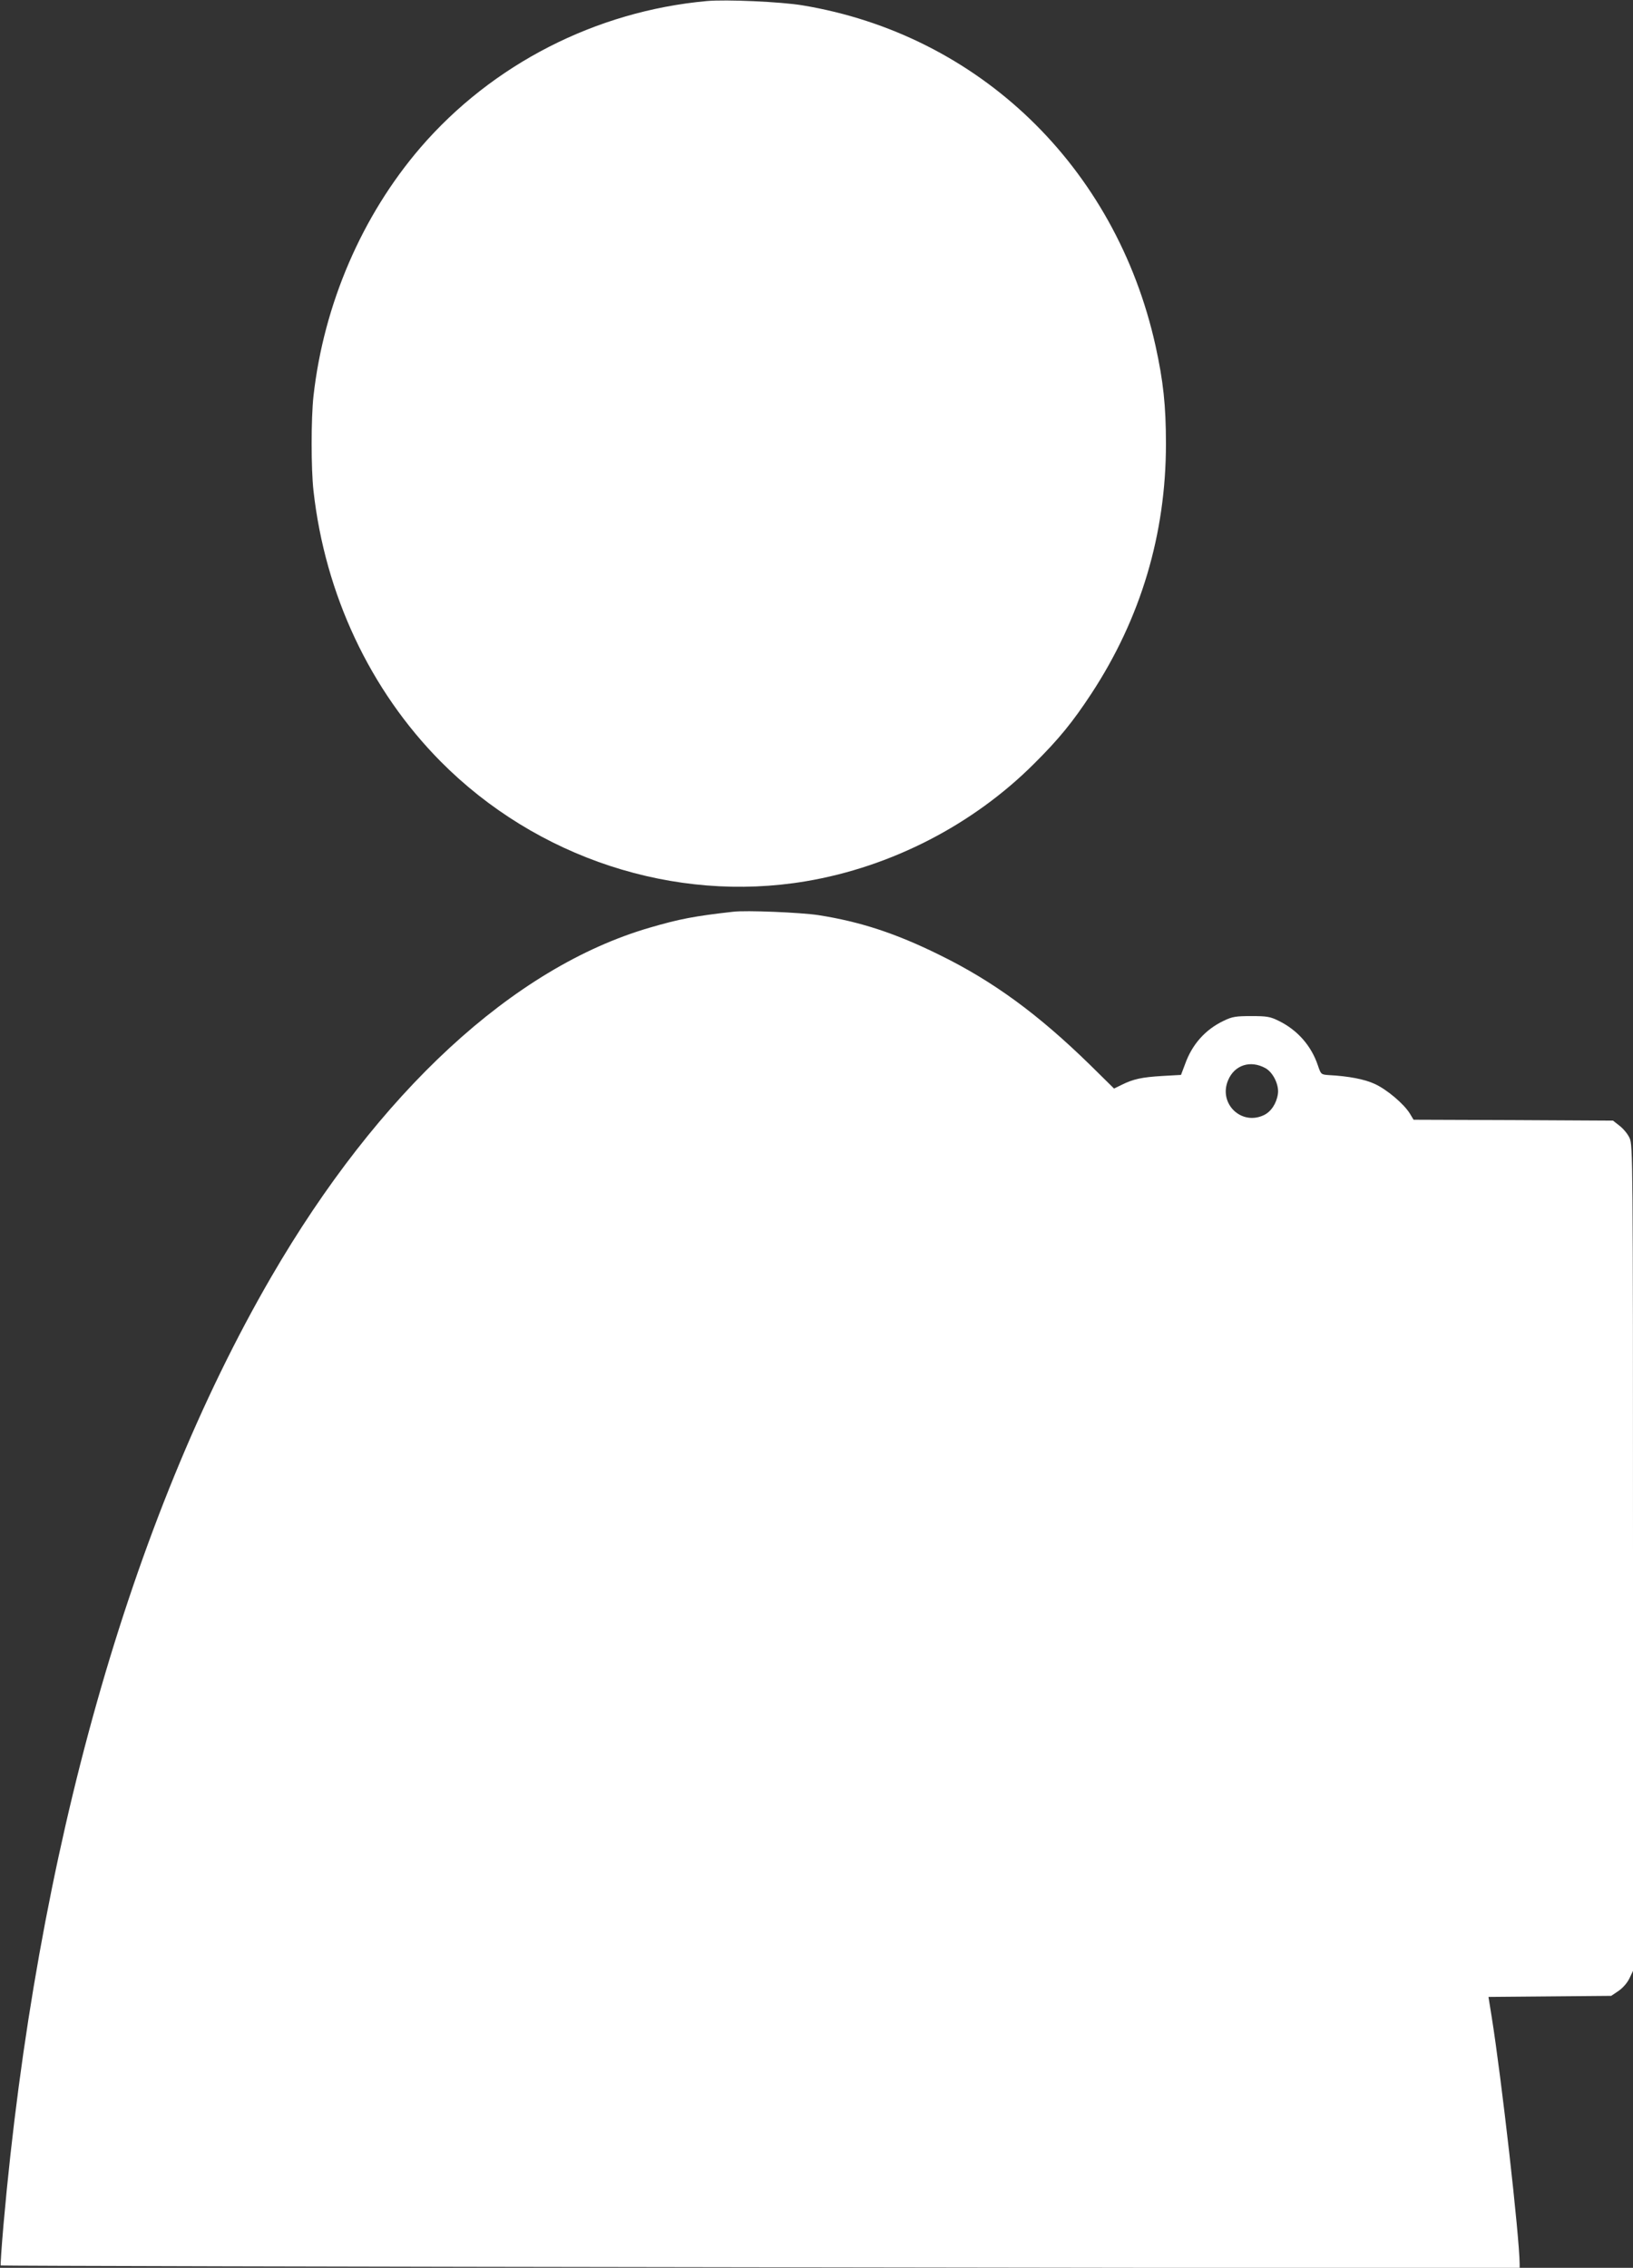
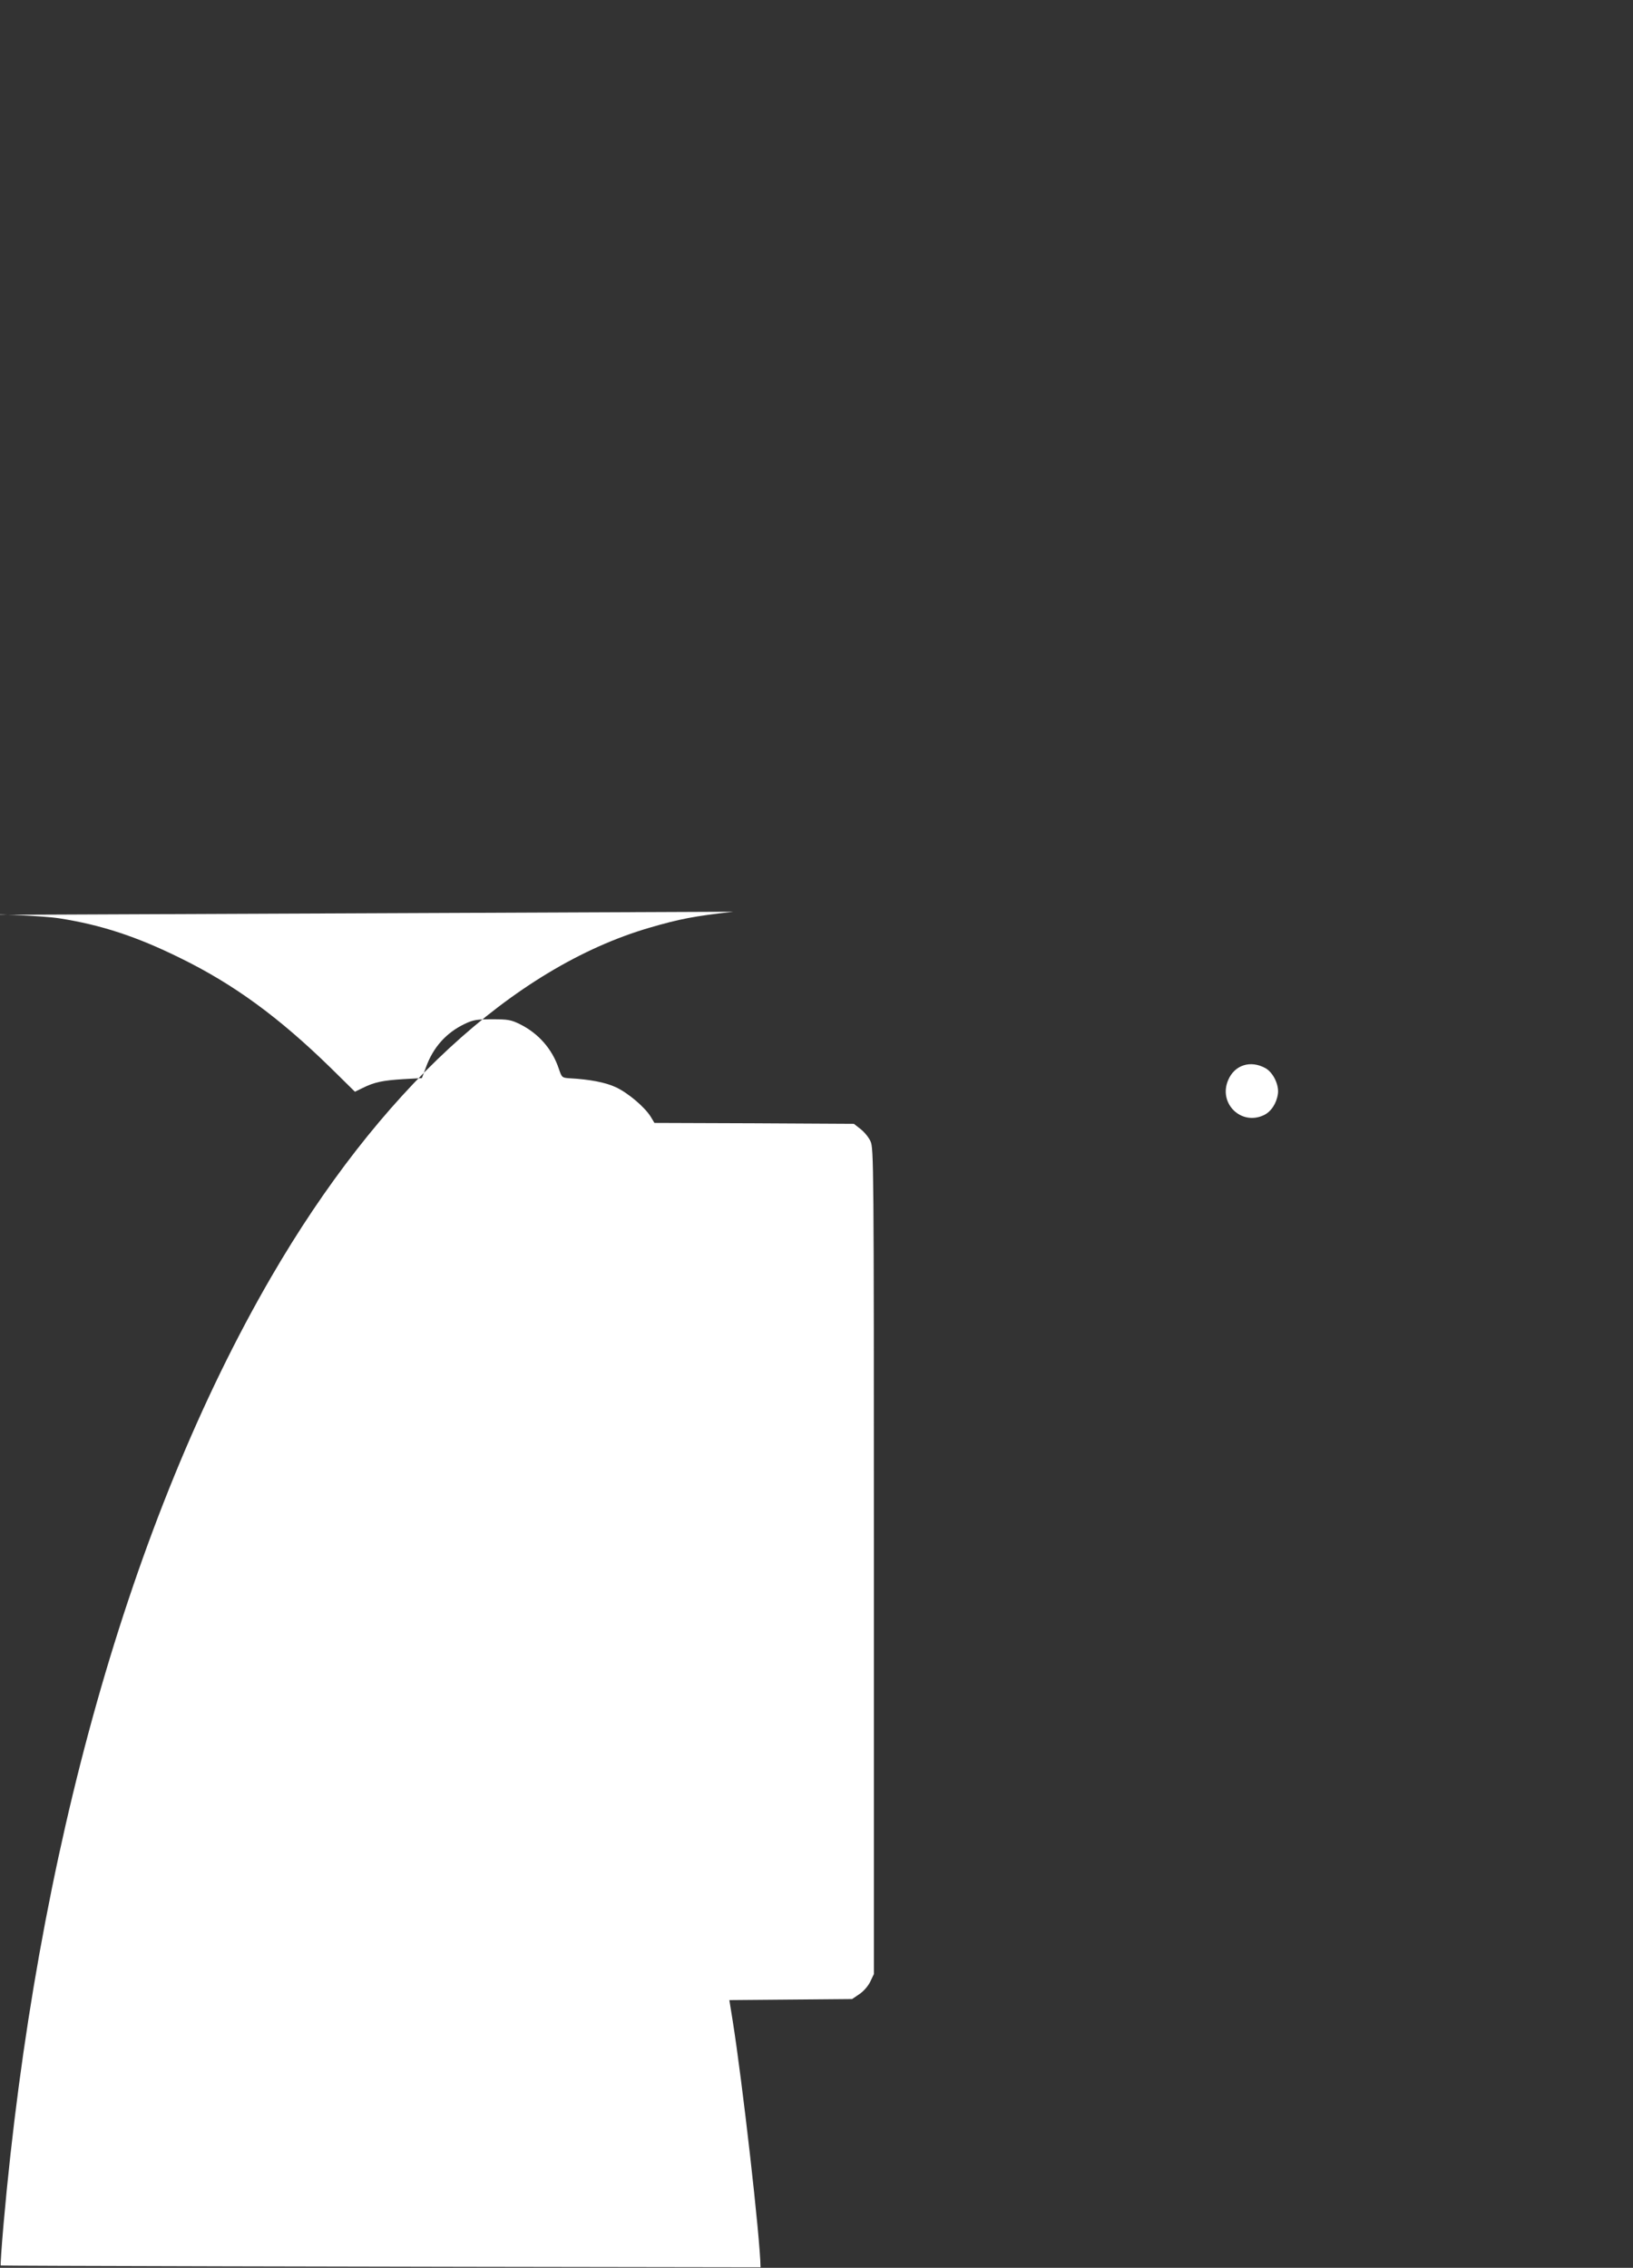
<svg xmlns="http://www.w3.org/2000/svg" version="1.0" width="922pt" height="1280pt" viewBox="0 0 922 1280" preserveAspectRatio="xMidYMid meet">
  <rect x="0" y="0" width="922" height="1280" fill="#333333" stroke="none" />
  <g transform="translate(0,1280) scale(0.1,-0.1)" fill="#ffffff" stroke="none">
-     <path d="M3990 12794 c-626 -57 -1211 -357 -1616 -827 -331 -385 -546 -885 -604 -1402 -14 -127 -14 -411 0 -535 65 -584 319 -1125 718 -1528 541 -545 1320 -801 2062 -676 482 81 944 319 1289 664 139 138 218 235 323 395 279 425 421 901 421 1410 0 216 -15 354 -59 554 -225 1012 -998 1756 -1994 1921 -121 20 -431 34 -540 24z" />
-     <path d="M4140 7654 c-222 -25 -304 -41 -472 -90 -769 -224 -1531 -928 -2137 -1972 -795 -1370 -1326 -3251 -1511 -5346 -11 -126 -18 -231 -16 -233 2 -2 1932 -7 4290 -10 l4286 -6 0 24 c-1 156 -103 1054 -158 1396 l-18 112 346 3 347 3 40 27 c24 16 49 44 62 70 l21 44 0 2330 c0 2253 -1 2330 -19 2370 -10 23 -36 54 -57 70 l-37 29 -563 3 -563 2 -21 35 c-34 55 -130 136 -198 167 -58 27 -148 44 -260 50 -43 3 -44 4 -61 54 -37 111 -115 200 -221 252 -49 24 -66 27 -155 27 -87 0 -107 -3 -155 -26 -105 -50 -179 -133 -219 -245 l-23 -61 -106 -6 c-115 -7 -163 -17 -229 -50 l-43 -21 -137 135 c-292 285 -546 471 -848 619 -249 123 -449 188 -685 225 -101 15 -407 28 -480 19z m3005 -883 c43 -24 78 -95 70 -146 -8 -54 -39 -100 -79 -119 -128 -61 -258 66 -202 197 36 86 126 115 211 68z" />
+     <path d="M4140 7654 c-222 -25 -304 -41 -472 -90 -769 -224 -1531 -928 -2137 -1972 -795 -1370 -1326 -3251 -1511 -5346 -11 -126 -18 -231 -16 -233 2 -2 1932 -7 4290 -10 c-1 156 -103 1054 -158 1396 l-18 112 346 3 347 3 40 27 c24 16 49 44 62 70 l21 44 0 2330 c0 2253 -1 2330 -19 2370 -10 23 -36 54 -57 70 l-37 29 -563 3 -563 2 -21 35 c-34 55 -130 136 -198 167 -58 27 -148 44 -260 50 -43 3 -44 4 -61 54 -37 111 -115 200 -221 252 -49 24 -66 27 -155 27 -87 0 -107 -3 -155 -26 -105 -50 -179 -133 -219 -245 l-23 -61 -106 -6 c-115 -7 -163 -17 -229 -50 l-43 -21 -137 135 c-292 285 -546 471 -848 619 -249 123 -449 188 -685 225 -101 15 -407 28 -480 19z m3005 -883 c43 -24 78 -95 70 -146 -8 -54 -39 -100 -79 -119 -128 -61 -258 66 -202 197 36 86 126 115 211 68z" />
  </g>
</svg>